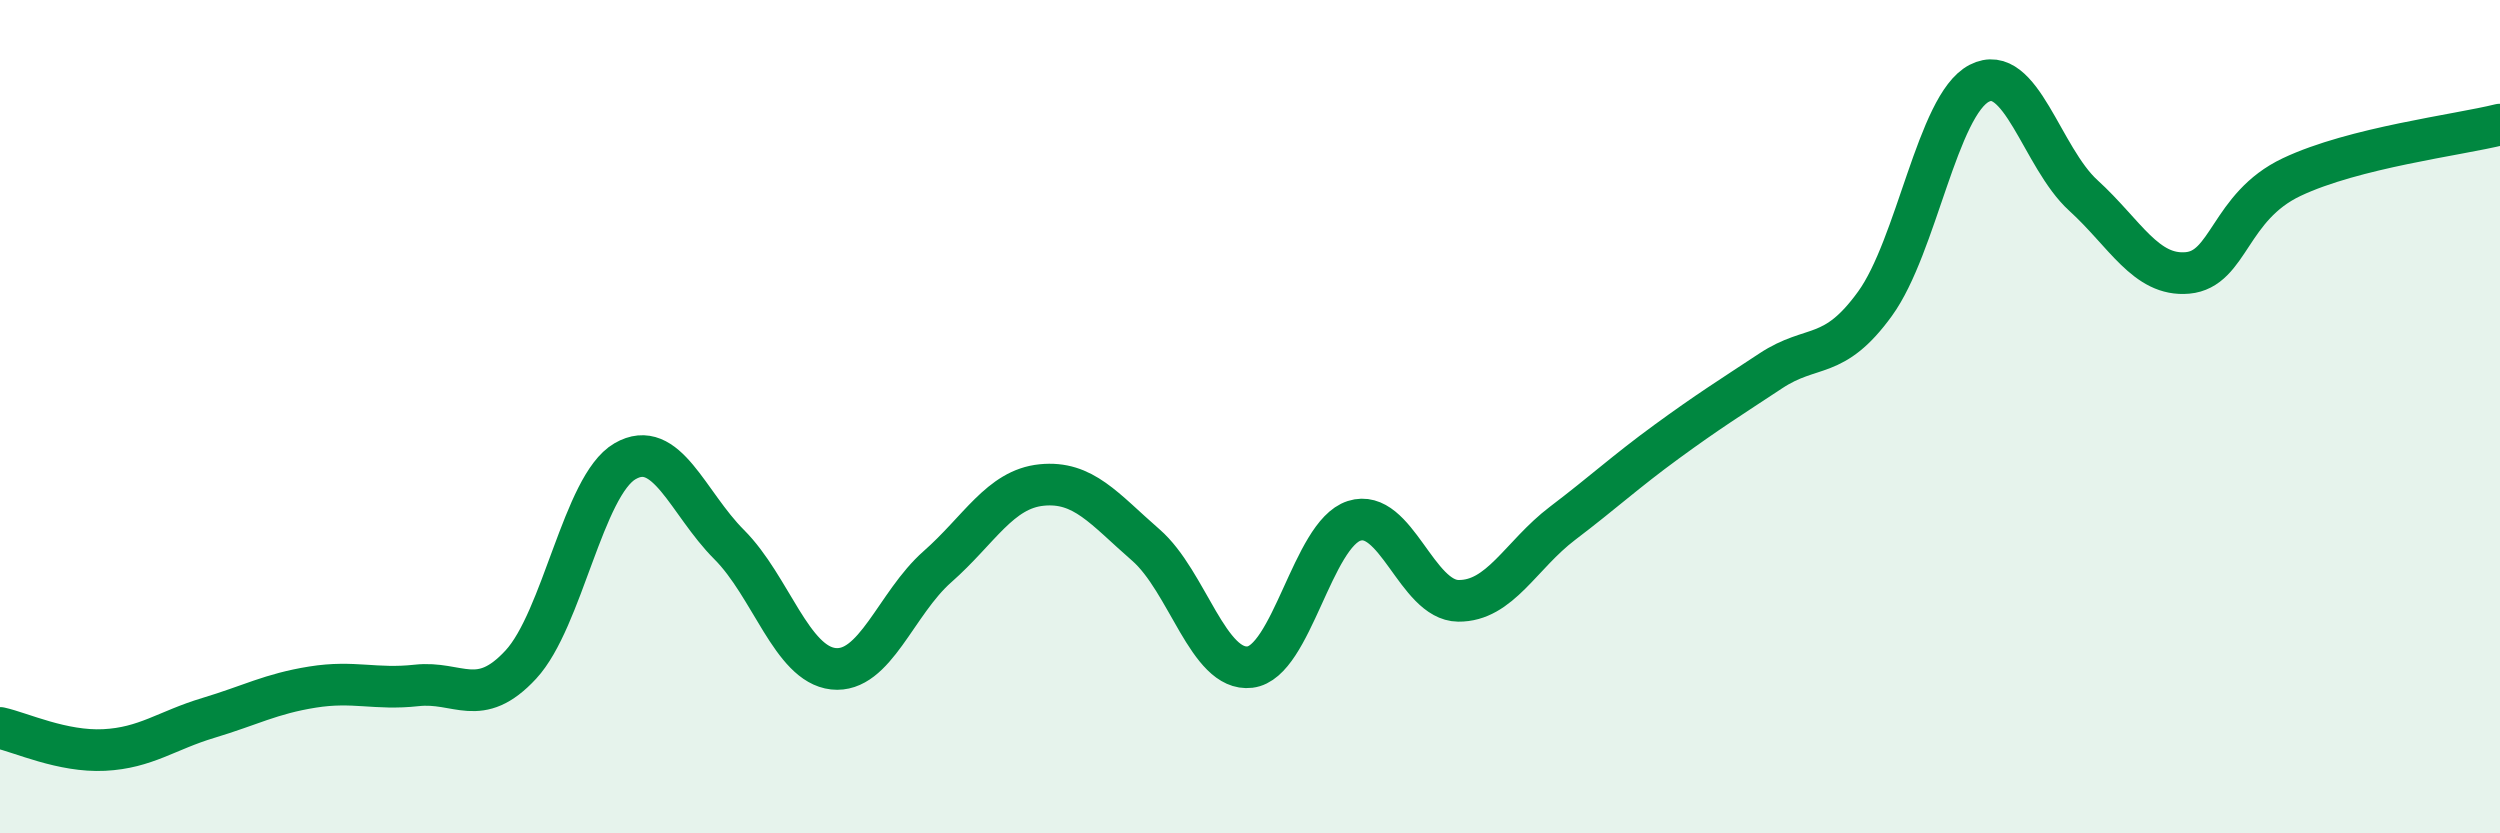
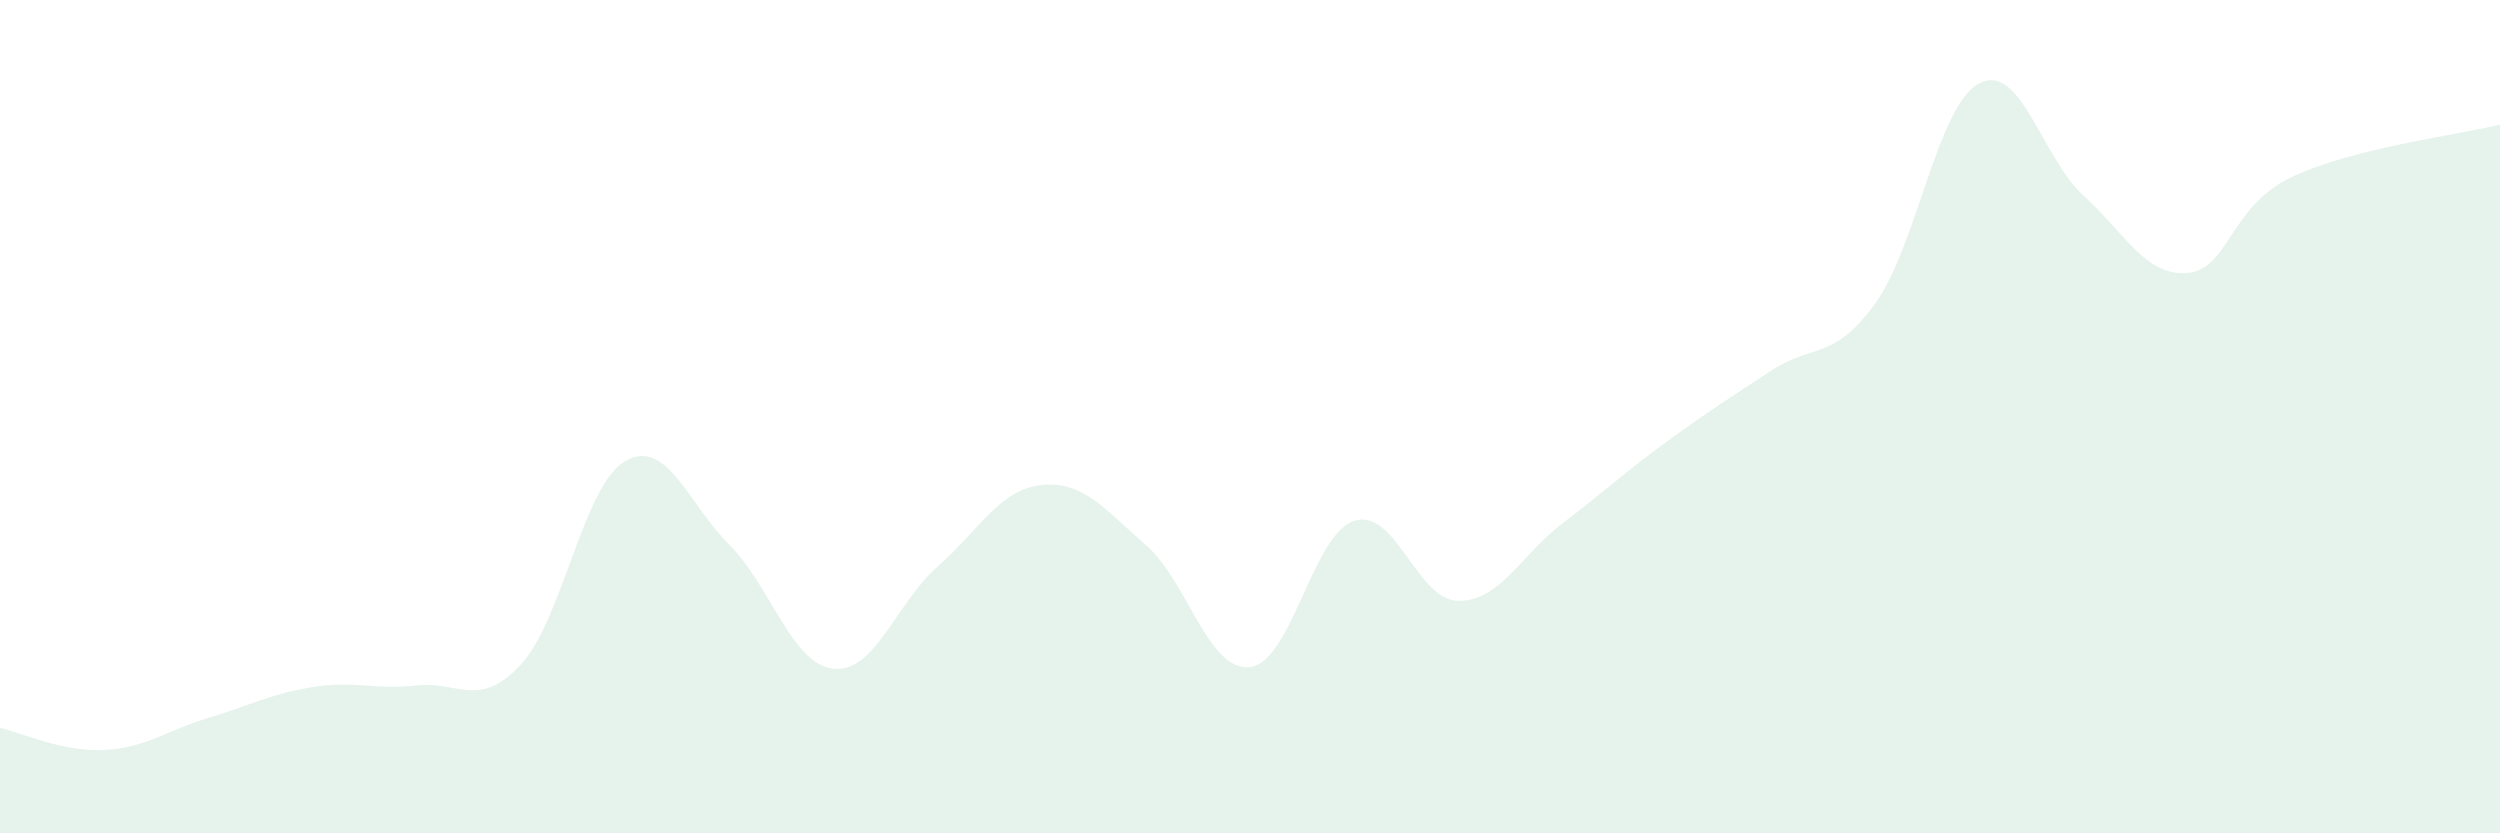
<svg xmlns="http://www.w3.org/2000/svg" width="60" height="20" viewBox="0 0 60 20">
  <path d="M 0,17.47 C 0.5,17.58 1.5,18.05 2.5,18 C 3.5,17.95 4,17.53 5,17.23 C 6,16.93 6.5,16.65 7.5,16.49 C 8.5,16.33 9,16.56 10,16.45 C 11,16.34 11.5,17.03 12.5,15.95 C 13.5,14.87 14,11.65 15,11.07 C 16,10.49 16.5,12.07 17.5,13.07 C 18.5,14.07 19,15.94 20,16.05 C 21,16.16 21.5,14.48 22.5,13.6 C 23.5,12.72 24,11.74 25,11.64 C 26,11.54 26.5,12.21 27.5,13.08 C 28.5,13.95 29,16.13 30,16.01 C 31,15.89 31.5,12.82 32.5,12.5 C 33.5,12.18 34,14.41 35,14.42 C 36,14.43 36.5,13.32 37.5,12.56 C 38.5,11.8 39,11.33 40,10.6 C 41,9.87 41.5,9.56 42.5,8.9 C 43.5,8.24 44,8.67 45,7.29 C 46,5.91 46.5,2.52 47.5,2 C 48.5,1.48 49,3.78 50,4.69 C 51,5.6 51.5,6.64 52.5,6.55 C 53.5,6.46 53.5,4.96 55,4.25 C 56.5,3.54 59,3.24 60,2.99L60 20L0 20Z" fill="#008740" opacity="0.1" stroke-linecap="round" stroke-linejoin="round" />
-   <path d="M 0,17.47 C 0.5,17.58 1.5,18.05 2.5,18 C 3.5,17.95 4,17.53 5,17.23 C 6,16.93 6.5,16.65 7.5,16.49 C 8.5,16.33 9,16.56 10,16.45 C 11,16.34 11.5,17.03 12.5,15.95 C 13.5,14.87 14,11.65 15,11.07 C 16,10.49 16.5,12.07 17.5,13.07 C 18.5,14.07 19,15.94 20,16.05 C 21,16.16 21.5,14.48 22.5,13.6 C 23.5,12.72 24,11.74 25,11.64 C 26,11.54 26.5,12.21 27.5,13.08 C 28.5,13.95 29,16.13 30,16.01 C 31,15.89 31.5,12.82 32.5,12.5 C 33.5,12.18 34,14.41 35,14.42 C 36,14.43 36.5,13.32 37.5,12.56 C 38.5,11.8 39,11.33 40,10.6 C 41,9.87 41.5,9.56 42.5,8.9 C 43.5,8.24 44,8.67 45,7.29 C 46,5.91 46.5,2.52 47.5,2 C 48.5,1.48 49,3.78 50,4.69 C 51,5.6 51.5,6.64 52.5,6.55 C 53.5,6.46 53.5,4.96 55,4.25 C 56.5,3.54 59,3.24 60,2.99" stroke="#008740" stroke-width="1" fill="none" stroke-linecap="round" stroke-linejoin="round" />
</svg>